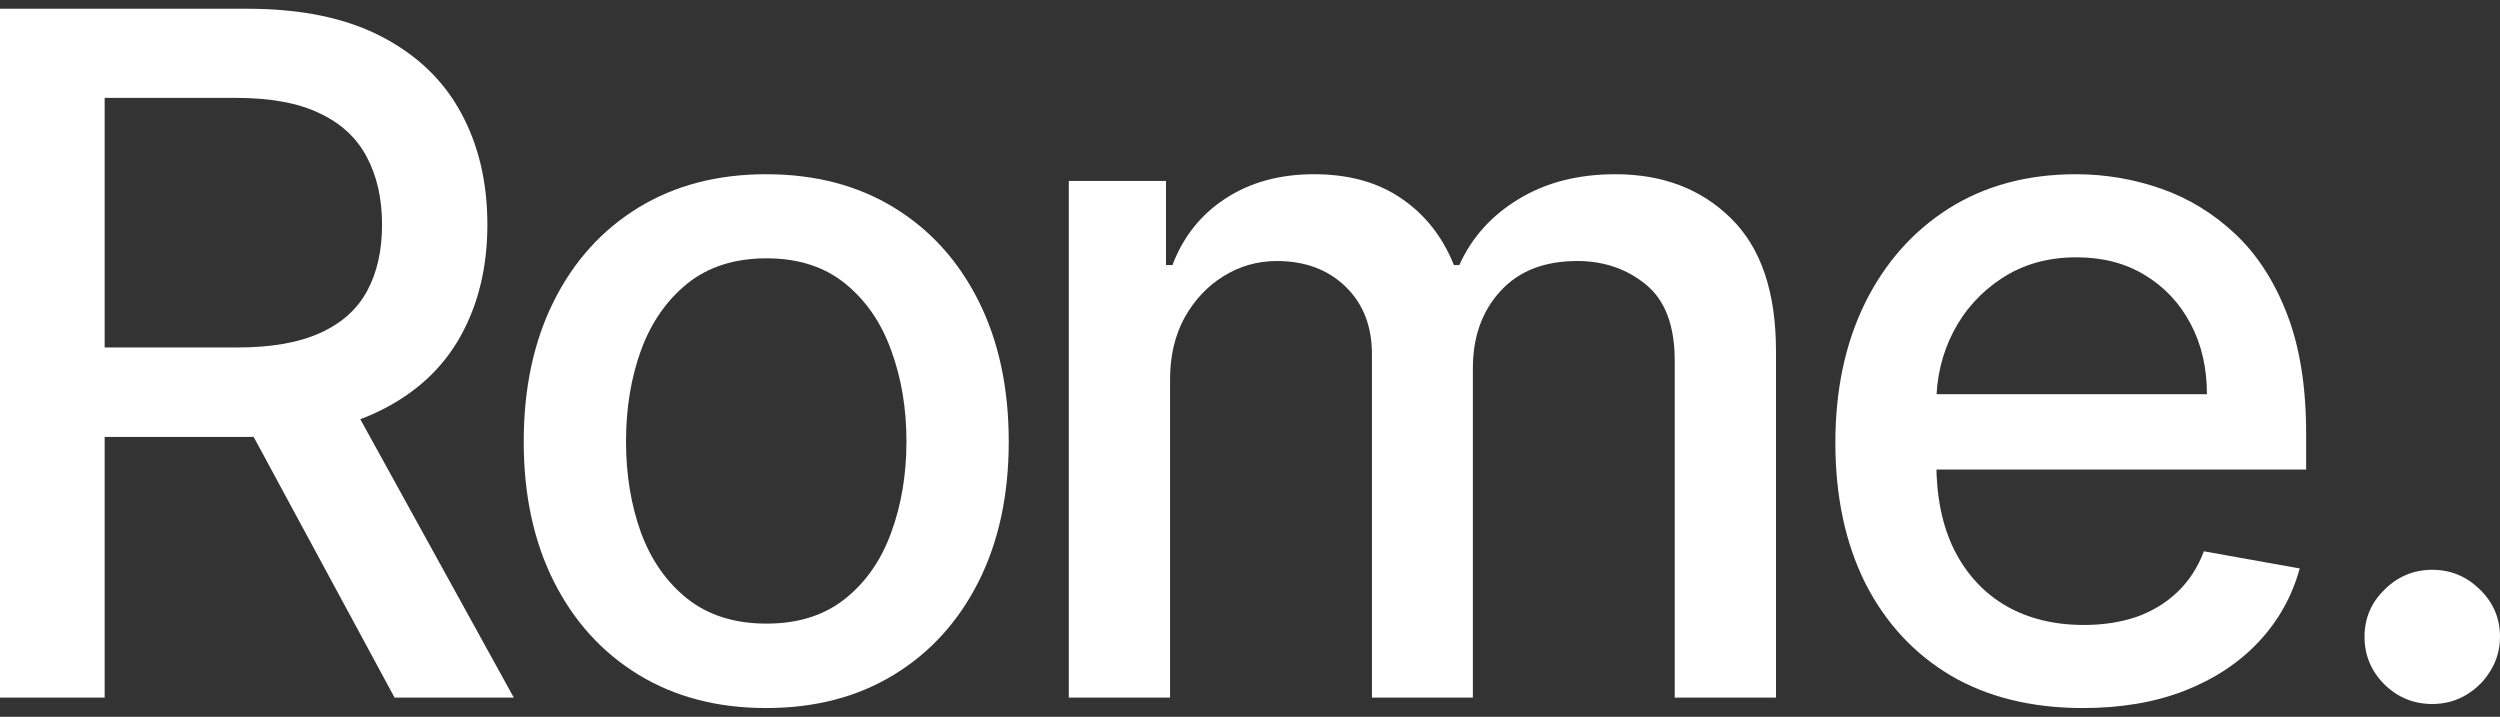
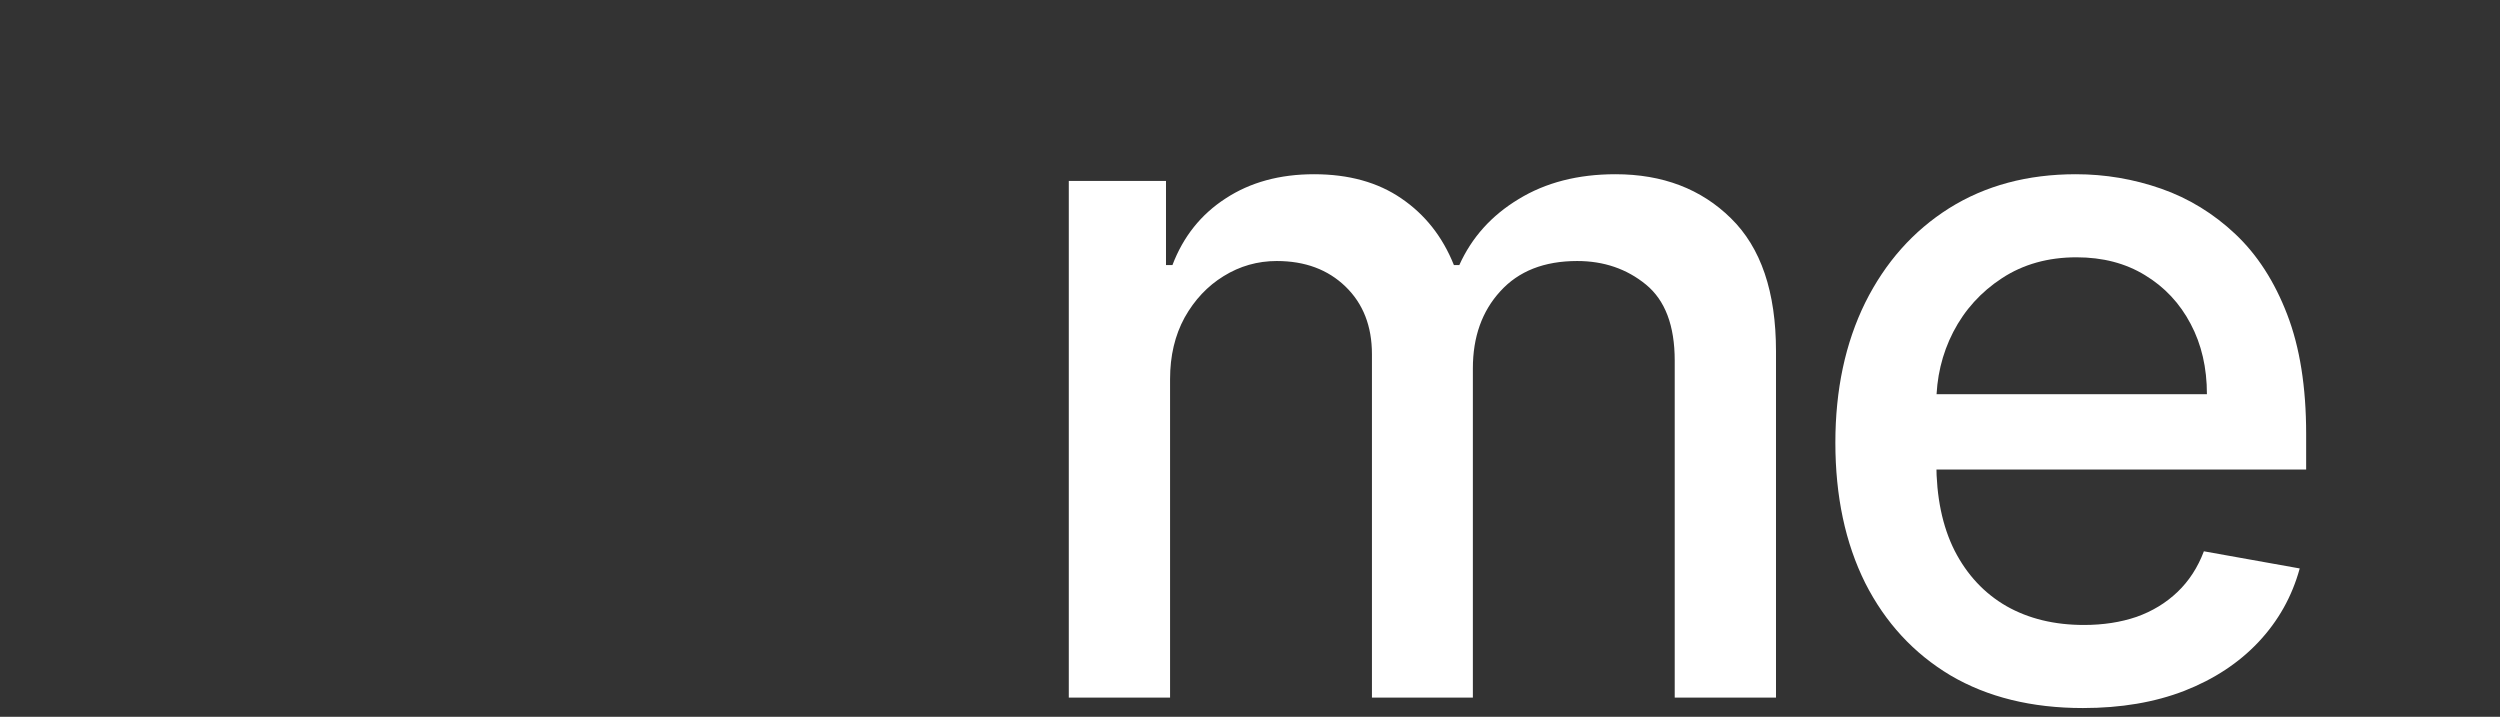
<svg xmlns="http://www.w3.org/2000/svg" width="143" height="41" viewBox="0 0 143 41" fill="none">
  <rect x="0" y="0" width="143" height="41" fill="#333333" stroke="none" />
-   <path d="M139.125 40.269C138.066 40.269 137.156 39.897 136.394 39.153C135.632 38.396 135.251 37.486 135.251 36.421C135.251 35.369 135.632 34.471 136.394 33.727C137.156 32.971 138.066 32.592 139.125 32.592C140.184 32.592 141.095 32.971 141.857 33.727C142.619 34.471 143 35.369 143 36.421C143 37.127 142.819 37.774 142.458 38.364C142.109 38.942 141.644 39.403 141.063 39.75C140.481 40.096 139.836 40.269 139.125 40.269Z" fill="white" />
  <path d="M119.145 40.5C116.213 40.5 113.688 39.878 111.57 38.634C109.465 37.377 107.838 35.613 106.688 33.343C105.552 31.06 104.983 28.385 104.983 25.32C104.983 22.293 105.552 19.625 106.688 17.316C107.838 15.007 109.439 13.205 111.493 11.909C113.559 10.614 115.975 9.966 118.738 9.966C120.418 9.966 122.045 10.242 123.621 10.793C125.196 11.345 126.611 12.211 127.863 13.391C129.116 14.571 130.104 16.104 130.828 17.989C131.551 19.862 131.912 22.139 131.912 24.819V26.859H108.257V22.549H126.236C126.236 21.035 125.926 19.695 125.306 18.528C124.686 17.348 123.814 16.418 122.691 15.738C121.58 15.058 120.275 14.718 118.777 14.718C117.15 14.718 115.729 15.116 114.515 15.911C113.314 16.694 112.384 17.72 111.725 18.99C111.079 20.247 110.757 21.613 110.757 23.088V26.455C110.757 28.43 111.105 30.11 111.803 31.496C112.513 32.881 113.501 33.939 114.767 34.67C116.033 35.389 117.511 35.748 119.203 35.748C120.301 35.748 121.302 35.594 122.206 35.286C123.11 34.965 123.892 34.491 124.551 33.862C125.209 33.234 125.713 32.458 126.062 31.534L131.544 32.515C131.105 34.119 130.317 35.523 129.181 36.729C128.057 37.922 126.643 38.852 124.938 39.519C123.246 40.173 121.315 40.5 119.145 40.5Z" fill="white" />
  <path d="M61.135 39.904V10.351H66.695V15.161H67.064C67.683 13.532 68.697 12.262 70.105 11.351C71.513 10.428 73.198 9.966 75.162 9.966C77.151 9.966 78.817 10.428 80.16 11.351C81.516 12.275 82.517 13.545 83.163 15.161H83.473C84.183 13.583 85.313 12.326 86.863 11.39C88.413 10.441 90.26 9.966 92.404 9.966C95.103 9.966 97.305 10.806 99.01 12.486C100.728 14.167 101.587 16.7 101.587 20.086V39.904H95.794V20.625C95.794 18.624 95.245 17.175 94.148 16.277C93.05 15.379 91.739 14.93 90.215 14.93C88.329 14.93 86.863 15.507 85.817 16.662C84.771 17.803 84.248 19.272 84.248 21.068V39.904H78.475V20.259C78.475 18.656 77.971 17.367 76.963 16.392C75.956 15.417 74.645 14.93 73.031 14.93C71.933 14.93 70.919 15.219 69.989 15.796C69.072 16.36 68.329 17.149 67.761 18.162C67.206 19.176 66.928 20.349 66.928 21.683V39.904H61.135Z" fill="white" />
-   <path d="M43.829 40.5C41.039 40.5 38.604 39.865 36.525 38.595C34.446 37.325 32.831 35.549 31.682 33.266C30.532 30.983 29.957 28.315 29.957 25.262C29.957 22.196 30.532 19.516 31.682 17.22C32.831 14.924 34.446 13.141 36.525 11.871C38.604 10.601 41.039 9.966 43.829 9.966C46.618 9.966 49.053 10.601 51.133 11.871C53.212 13.141 54.826 14.924 55.976 17.22C57.125 19.516 57.7 22.196 57.7 25.262C57.7 28.315 57.125 30.983 55.976 33.266C54.826 35.549 53.212 37.325 51.133 38.595C49.053 39.865 46.618 40.5 43.829 40.5ZM43.848 35.671C45.656 35.671 47.154 35.196 48.343 34.247C49.531 33.298 50.409 32.034 50.978 30.457C51.559 28.879 51.849 27.141 51.849 25.243C51.849 23.357 51.559 21.625 50.978 20.048C50.409 18.457 49.531 17.181 48.343 16.219C47.154 15.257 45.656 14.776 43.848 14.776C42.027 14.776 40.516 15.257 39.315 16.219C38.127 17.181 37.242 18.457 36.661 20.048C36.092 21.625 35.808 23.357 35.808 25.243C35.808 27.141 36.092 28.879 36.661 30.457C37.242 32.034 38.127 33.298 39.315 34.247C40.516 35.196 42.027 35.671 43.848 35.671Z" fill="white" />
-   <path d="M0 39.904V0.5H14.143C17.217 0.5 19.767 1.026 21.795 2.078C23.836 3.129 25.36 4.585 26.367 6.445C27.375 8.292 27.878 10.428 27.878 12.852C27.878 15.264 27.368 17.386 26.348 19.221C25.34 21.042 23.817 22.459 21.776 23.473C19.748 24.486 17.197 24.992 14.123 24.992H3.41V19.875H13.581C15.518 19.875 17.094 19.599 18.308 19.047C19.535 18.496 20.433 17.694 21.001 16.642C21.569 15.591 21.853 14.327 21.853 12.852C21.853 11.364 21.563 10.075 20.982 8.985C20.413 7.895 19.516 7.061 18.289 6.484C17.075 5.894 15.479 5.599 13.503 5.599H5.986V39.904H0ZM19.587 22.126L29.39 39.904H22.57L12.961 22.126H19.587Z" fill="white" />
</svg>